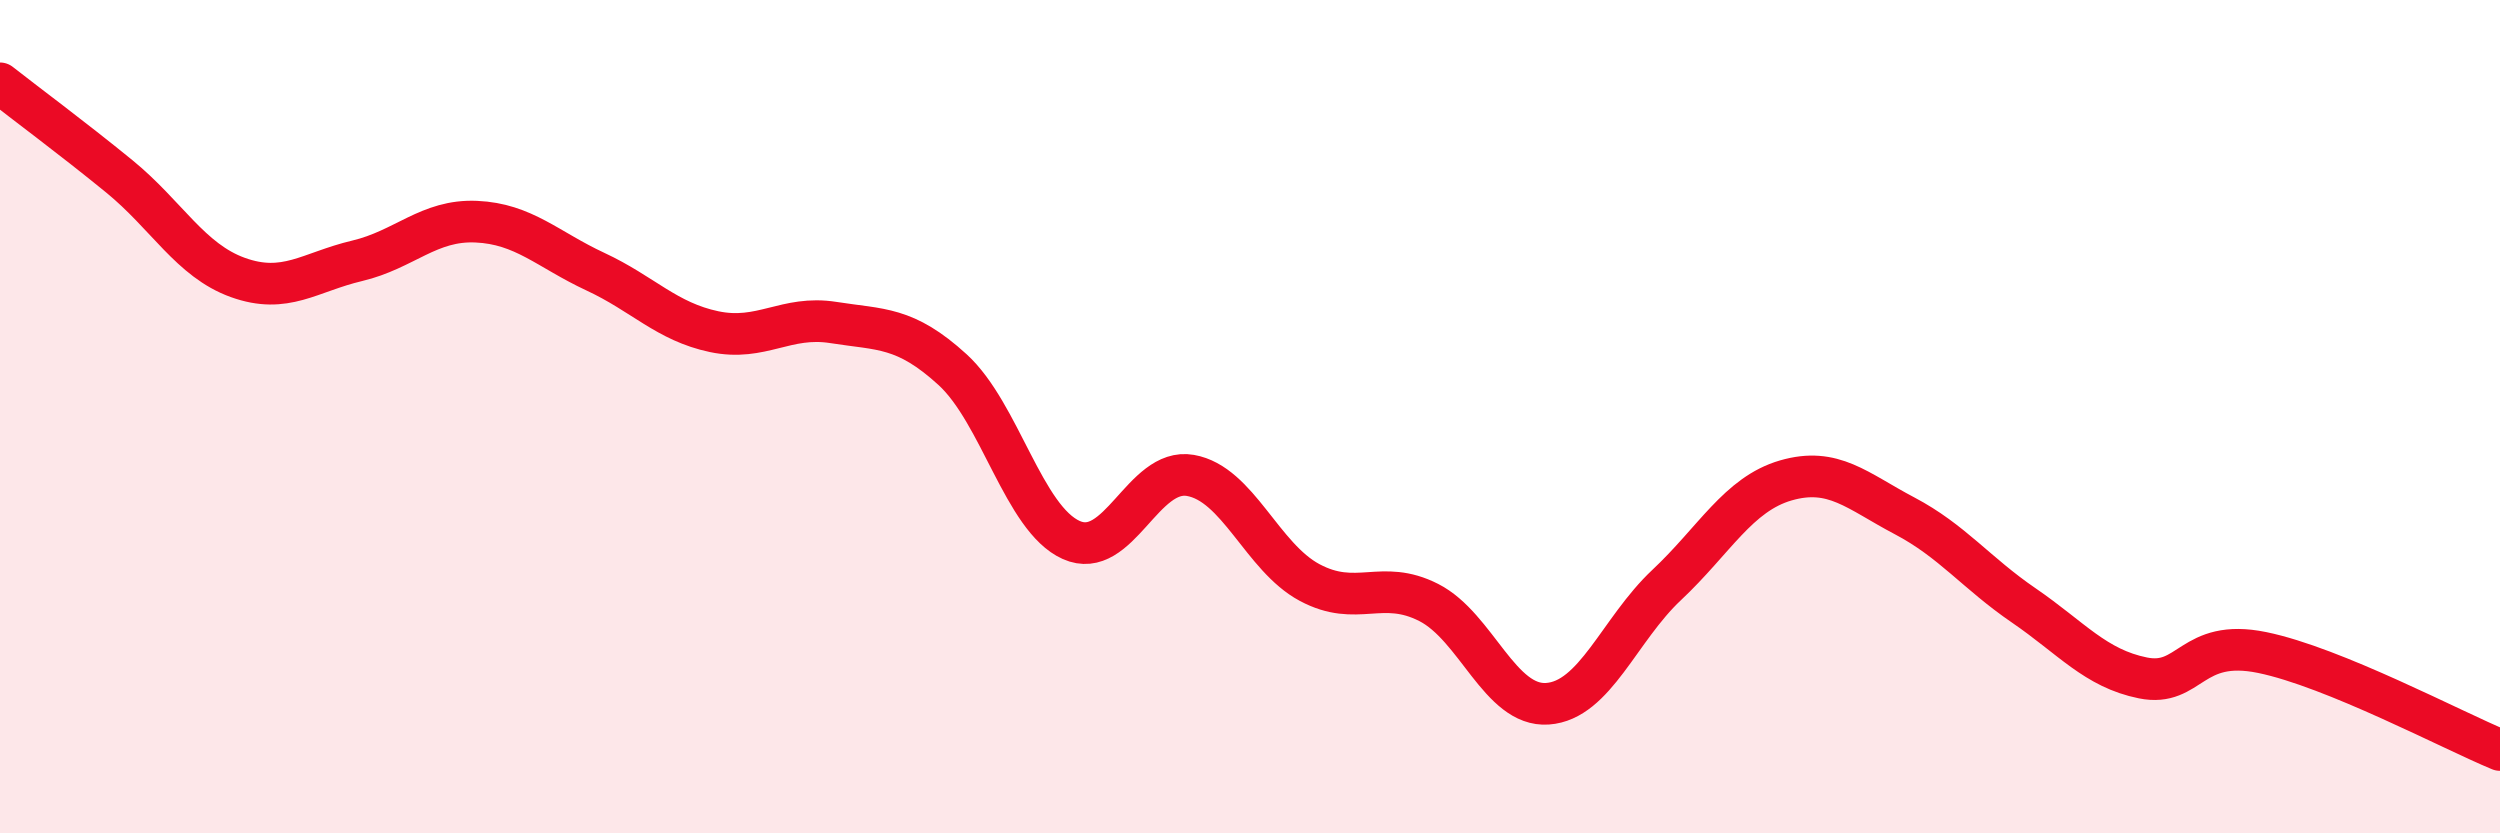
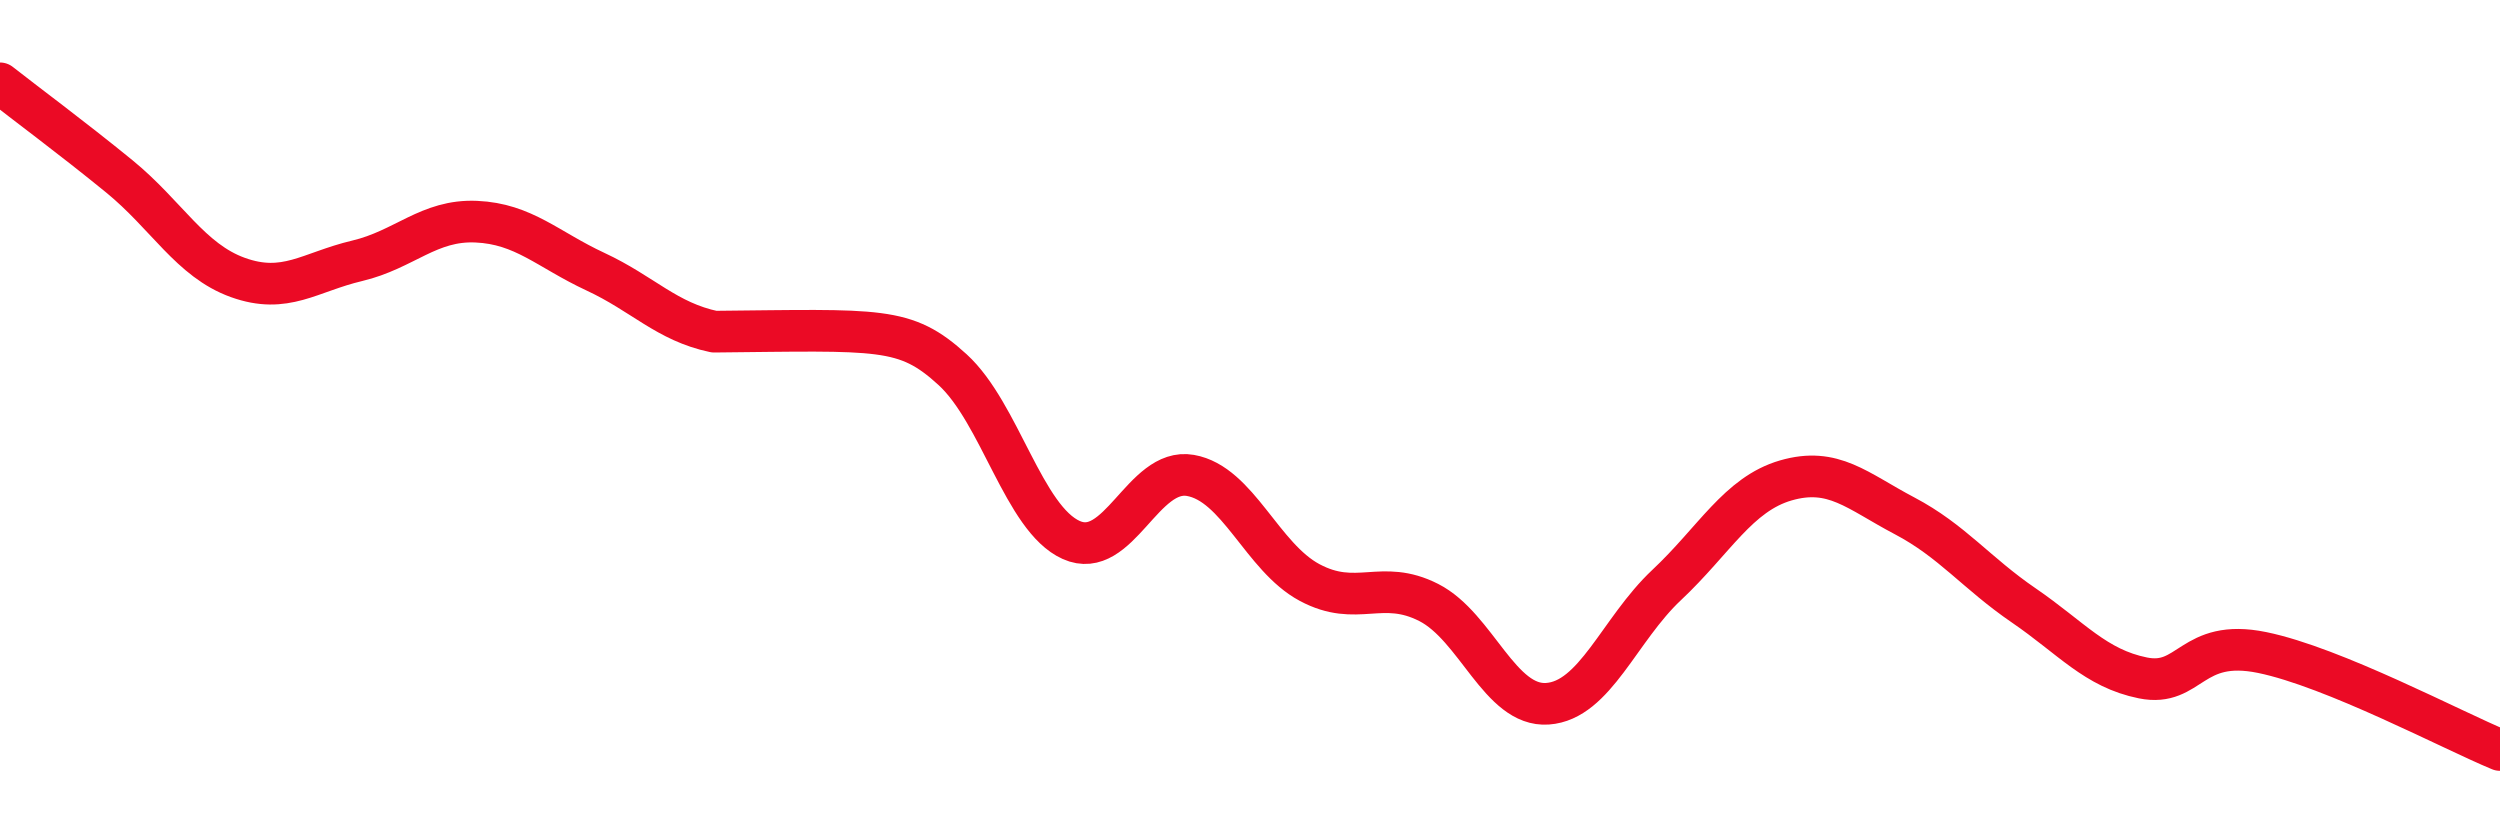
<svg xmlns="http://www.w3.org/2000/svg" width="60" height="20" viewBox="0 0 60 20">
-   <path d="M 0,2 C 0.57,2.45 1.72,3.3 2.86,4.23 C 4,5.16 4.57,6.25 5.71,6.66 C 6.85,7.07 7.43,6.53 8.57,6.26 C 9.71,5.99 10.29,5.27 11.43,5.32 C 12.57,5.37 13.15,5.99 14.29,6.52 C 15.43,7.05 16,7.72 17.14,7.96 C 18.28,8.2 18.86,7.56 20,7.74 C 21.14,7.92 21.72,7.83 22.86,8.87 C 24,9.91 24.57,12.45 25.71,12.96 C 26.85,13.47 27.43,11.21 28.57,11.41 C 29.71,11.61 30.29,13.37 31.43,13.98 C 32.57,14.59 33.15,13.88 34.29,14.46 C 35.43,15.04 36,16.97 37.14,16.89 C 38.28,16.81 38.86,15.11 40,14.04 C 41.14,12.97 41.72,11.86 42.86,11.53 C 44,11.2 44.57,11.78 45.71,12.38 C 46.85,12.98 47.43,13.75 48.57,14.53 C 49.71,15.31 50.29,16.04 51.43,16.27 C 52.57,16.5 52.58,15.31 54.29,15.66 C 56,16.01 58.86,17.53 60,18L60 20L0 20Z" fill="#EB0A25" opacity="0.1" stroke-linecap="round" stroke-linejoin="round" />
-   <path d="M 0,2 C 0.57,2.45 1.72,3.3 2.86,4.23 C 4,5.16 4.57,6.25 5.71,6.66 C 6.85,7.07 7.43,6.53 8.57,6.26 C 9.71,5.99 10.29,5.27 11.43,5.32 C 12.57,5.37 13.15,5.99 14.29,6.52 C 15.43,7.05 16,7.72 17.14,7.96 C 18.28,8.2 18.86,7.56 20,7.74 C 21.14,7.92 21.72,7.83 22.86,8.87 C 24,9.91 24.57,12.45 25.71,12.96 C 26.85,13.47 27.43,11.21 28.57,11.41 C 29.71,11.61 30.29,13.37 31.43,13.98 C 32.57,14.59 33.15,13.88 34.29,14.46 C 35.43,15.04 36,16.97 37.14,16.89 C 38.28,16.81 38.86,15.11 40,14.04 C 41.14,12.97 41.72,11.86 42.86,11.53 C 44,11.2 44.57,11.78 45.71,12.38 C 46.85,12.98 47.43,13.75 48.57,14.53 C 49.71,15.31 50.29,16.04 51.43,16.27 C 52.57,16.5 52.58,15.31 54.29,15.66 C 56,16.01 58.86,17.53 60,18" stroke="#EB0A25" stroke-width="1" fill="none" stroke-linecap="round" stroke-linejoin="round" />
+   <path d="M 0,2 C 0.57,2.45 1.72,3.3 2.86,4.23 C 4,5.16 4.57,6.25 5.71,6.66 C 6.85,7.07 7.43,6.53 8.57,6.26 C 9.71,5.99 10.29,5.27 11.43,5.32 C 12.57,5.37 13.15,5.99 14.29,6.52 C 15.43,7.05 16,7.72 17.14,7.96 C 21.14,7.92 21.72,7.83 22.86,8.87 C 24,9.91 24.57,12.45 25.71,12.96 C 26.85,13.47 27.43,11.21 28.57,11.41 C 29.71,11.61 30.29,13.37 31.43,13.98 C 32.57,14.59 33.15,13.88 34.29,14.46 C 35.43,15.04 36,16.97 37.14,16.89 C 38.28,16.81 38.86,15.11 40,14.04 C 41.14,12.97 41.72,11.86 42.86,11.53 C 44,11.2 44.57,11.78 45.71,12.38 C 46.85,12.98 47.43,13.75 48.57,14.53 C 49.71,15.31 50.29,16.04 51.43,16.27 C 52.57,16.5 52.58,15.31 54.29,15.66 C 56,16.01 58.86,17.53 60,18" stroke="#EB0A25" stroke-width="1" fill="none" stroke-linecap="round" stroke-linejoin="round" />
</svg>